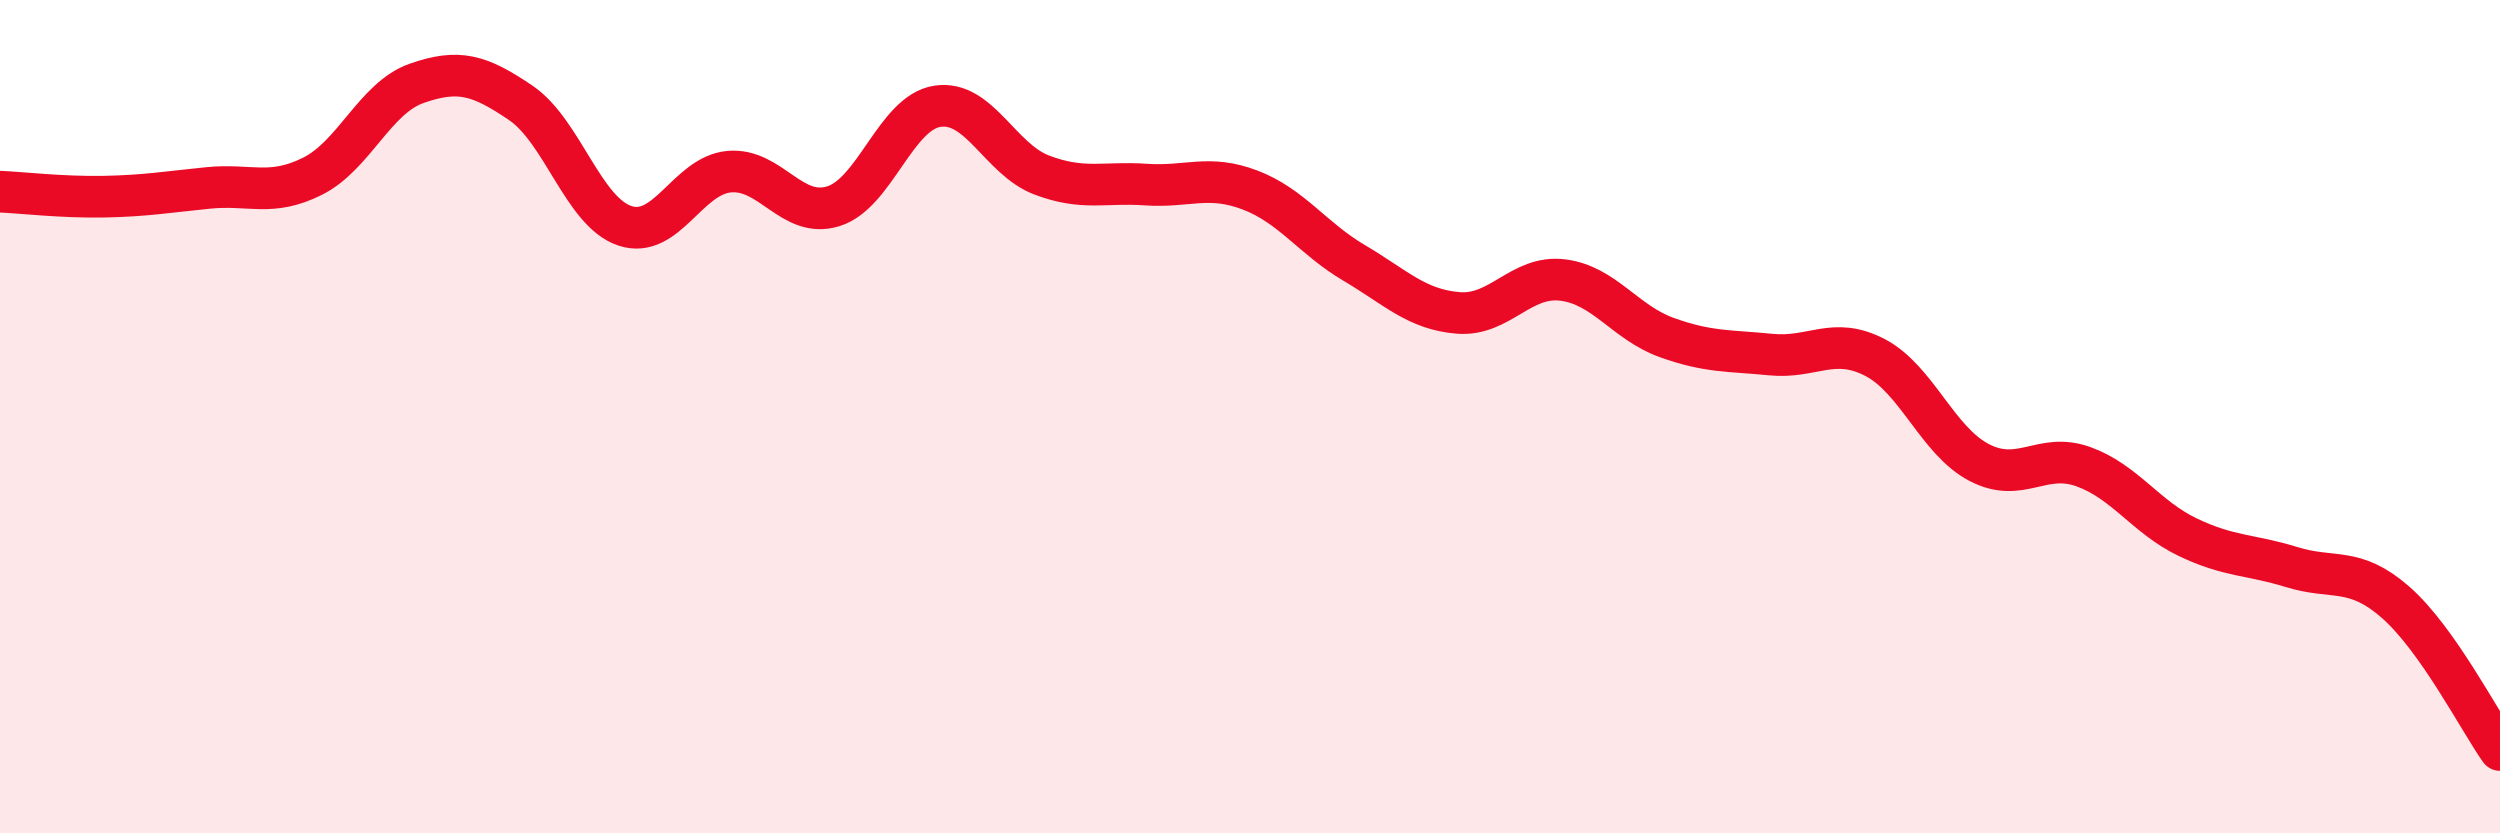
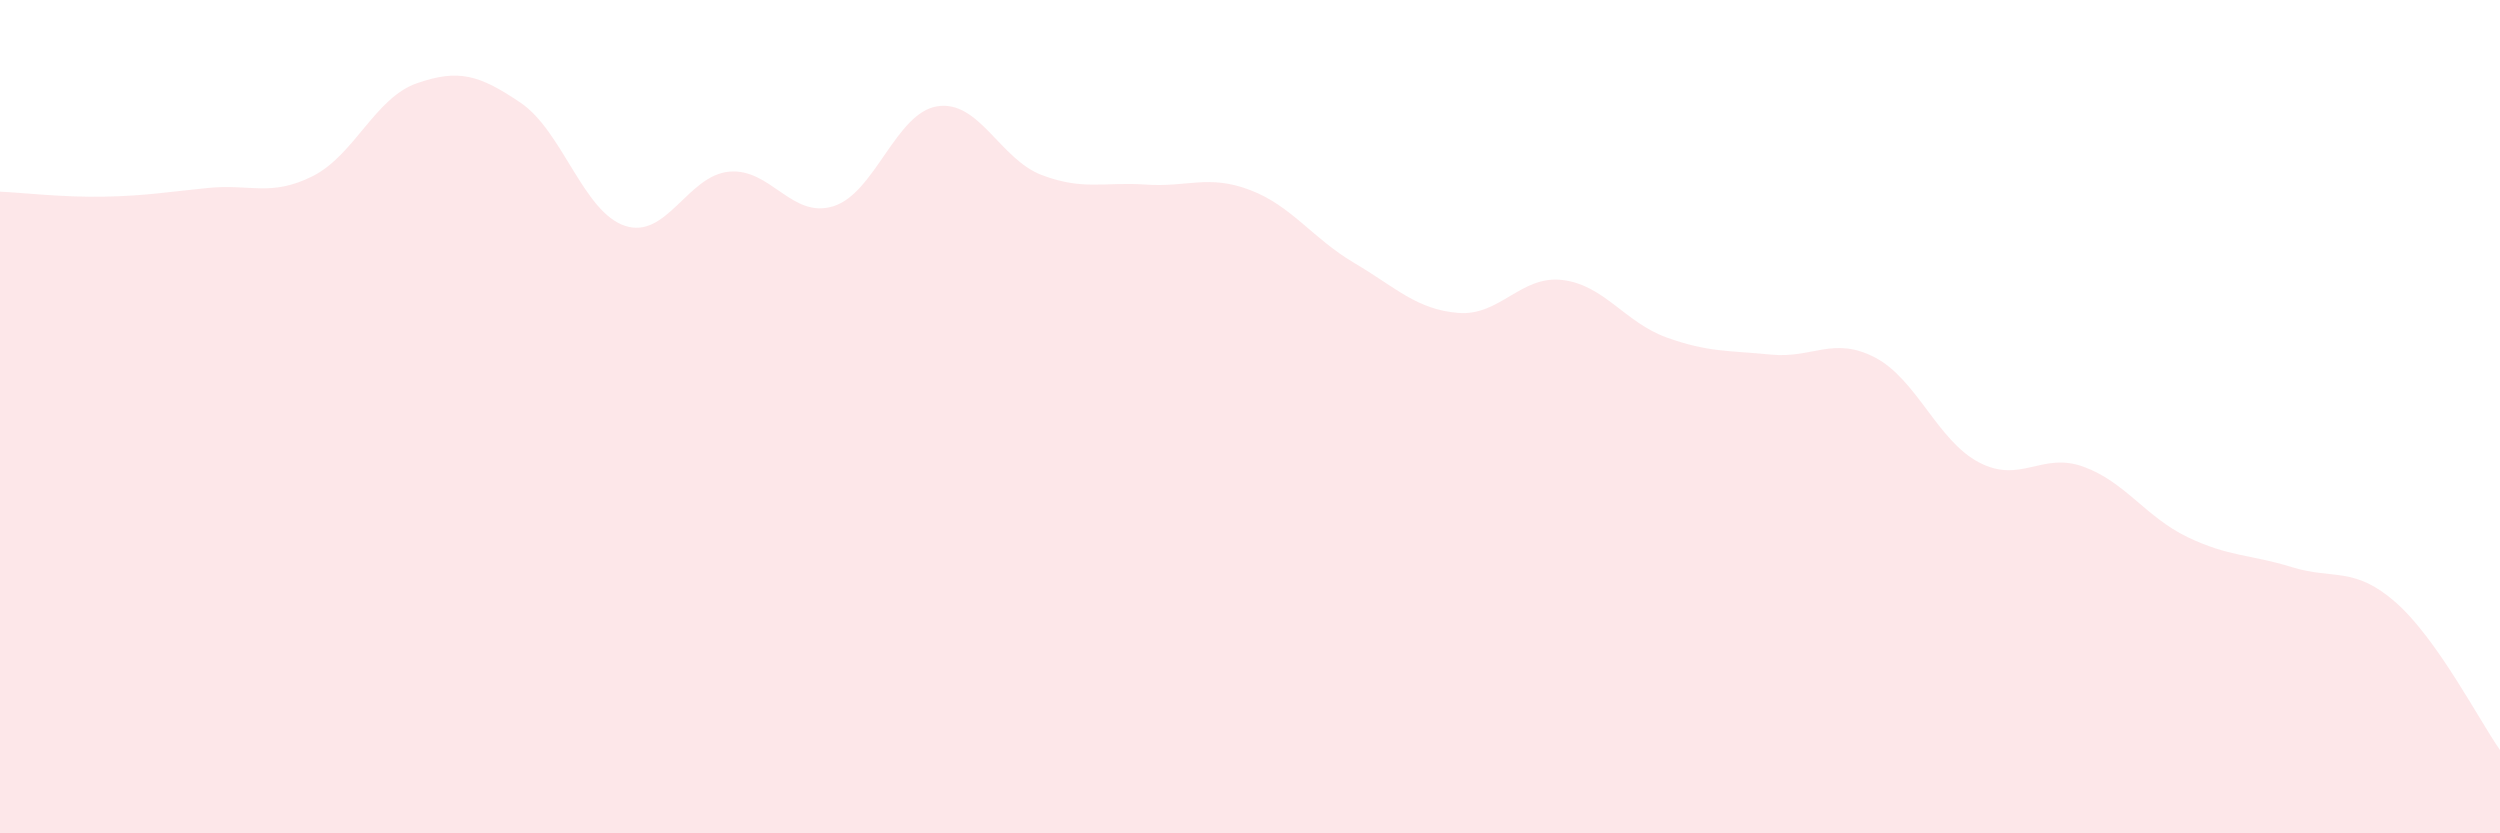
<svg xmlns="http://www.w3.org/2000/svg" width="60" height="20" viewBox="0 0 60 20">
  <path d="M 0,4.6 C 0.5,4.62 1.5,4.74 2.5,4.72 C 3.5,4.7 4,4.61 5,4.51 C 6,4.41 6.5,4.73 7.5,4.23 C 8.5,3.73 9,2.35 10,2 C 11,1.65 11.5,1.79 12.5,2.47 C 13.5,3.15 14,5.09 15,5.42 C 16,5.75 16.5,4.21 17.5,4.12 C 18.5,4.03 19,5.26 20,4.95 C 21,4.64 21.5,2.7 22.5,2.55 C 23.5,2.4 24,3.82 25,4.2 C 26,4.58 26.5,4.36 27.5,4.43 C 28.5,4.5 29,4.18 30,4.56 C 31,4.94 31.5,5.72 32.5,6.31 C 33.5,6.9 34,7.43 35,7.51 C 36,7.59 36.5,6.6 37.5,6.72 C 38.5,6.84 39,7.74 40,8.1 C 41,8.46 41.5,8.41 42.5,8.51 C 43.5,8.61 44,8.06 45,8.58 C 46,9.1 46.5,10.58 47.5,11.1 C 48.5,11.62 49,10.84 50,11.2 C 51,11.56 51.5,12.41 52.5,12.89 C 53.5,13.37 54,13.3 55,13.61 C 56,13.92 56.5,13.58 57.5,14.46 C 58.5,15.34 59.5,17.29 60,18L60 20L0 20Z" fill="#EB0A25" opacity="0.1" stroke-linecap="round" stroke-linejoin="round" />
-   <path d="M 0,4.6 C 0.5,4.62 1.5,4.74 2.5,4.72 C 3.5,4.7 4,4.61 5,4.51 C 6,4.41 6.5,4.73 7.5,4.23 C 8.5,3.73 9,2.35 10,2 C 11,1.65 11.5,1.79 12.5,2.47 C 13.5,3.15 14,5.09 15,5.42 C 16,5.75 16.5,4.21 17.5,4.12 C 18.5,4.03 19,5.26 20,4.95 C 21,4.64 21.5,2.7 22.5,2.55 C 23.5,2.4 24,3.82 25,4.2 C 26,4.58 26.5,4.36 27.5,4.43 C 28.5,4.5 29,4.18 30,4.56 C 31,4.94 31.5,5.72 32.5,6.31 C 33.5,6.9 34,7.43 35,7.51 C 36,7.59 36.5,6.6 37.5,6.72 C 38.5,6.84 39,7.74 40,8.1 C 41,8.46 41.5,8.41 42.5,8.51 C 43.5,8.61 44,8.06 45,8.58 C 46,9.1 46.5,10.58 47.5,11.1 C 48.5,11.62 49,10.84 50,11.2 C 51,11.56 51.5,12.41 52.5,12.89 C 53.5,13.37 54,13.3 55,13.61 C 56,13.92 56.5,13.58 57.5,14.46 C 58.5,15.34 59.5,17.29 60,18" stroke="#EB0A25" stroke-width="1" fill="none" stroke-linecap="round" stroke-linejoin="round" />
</svg>